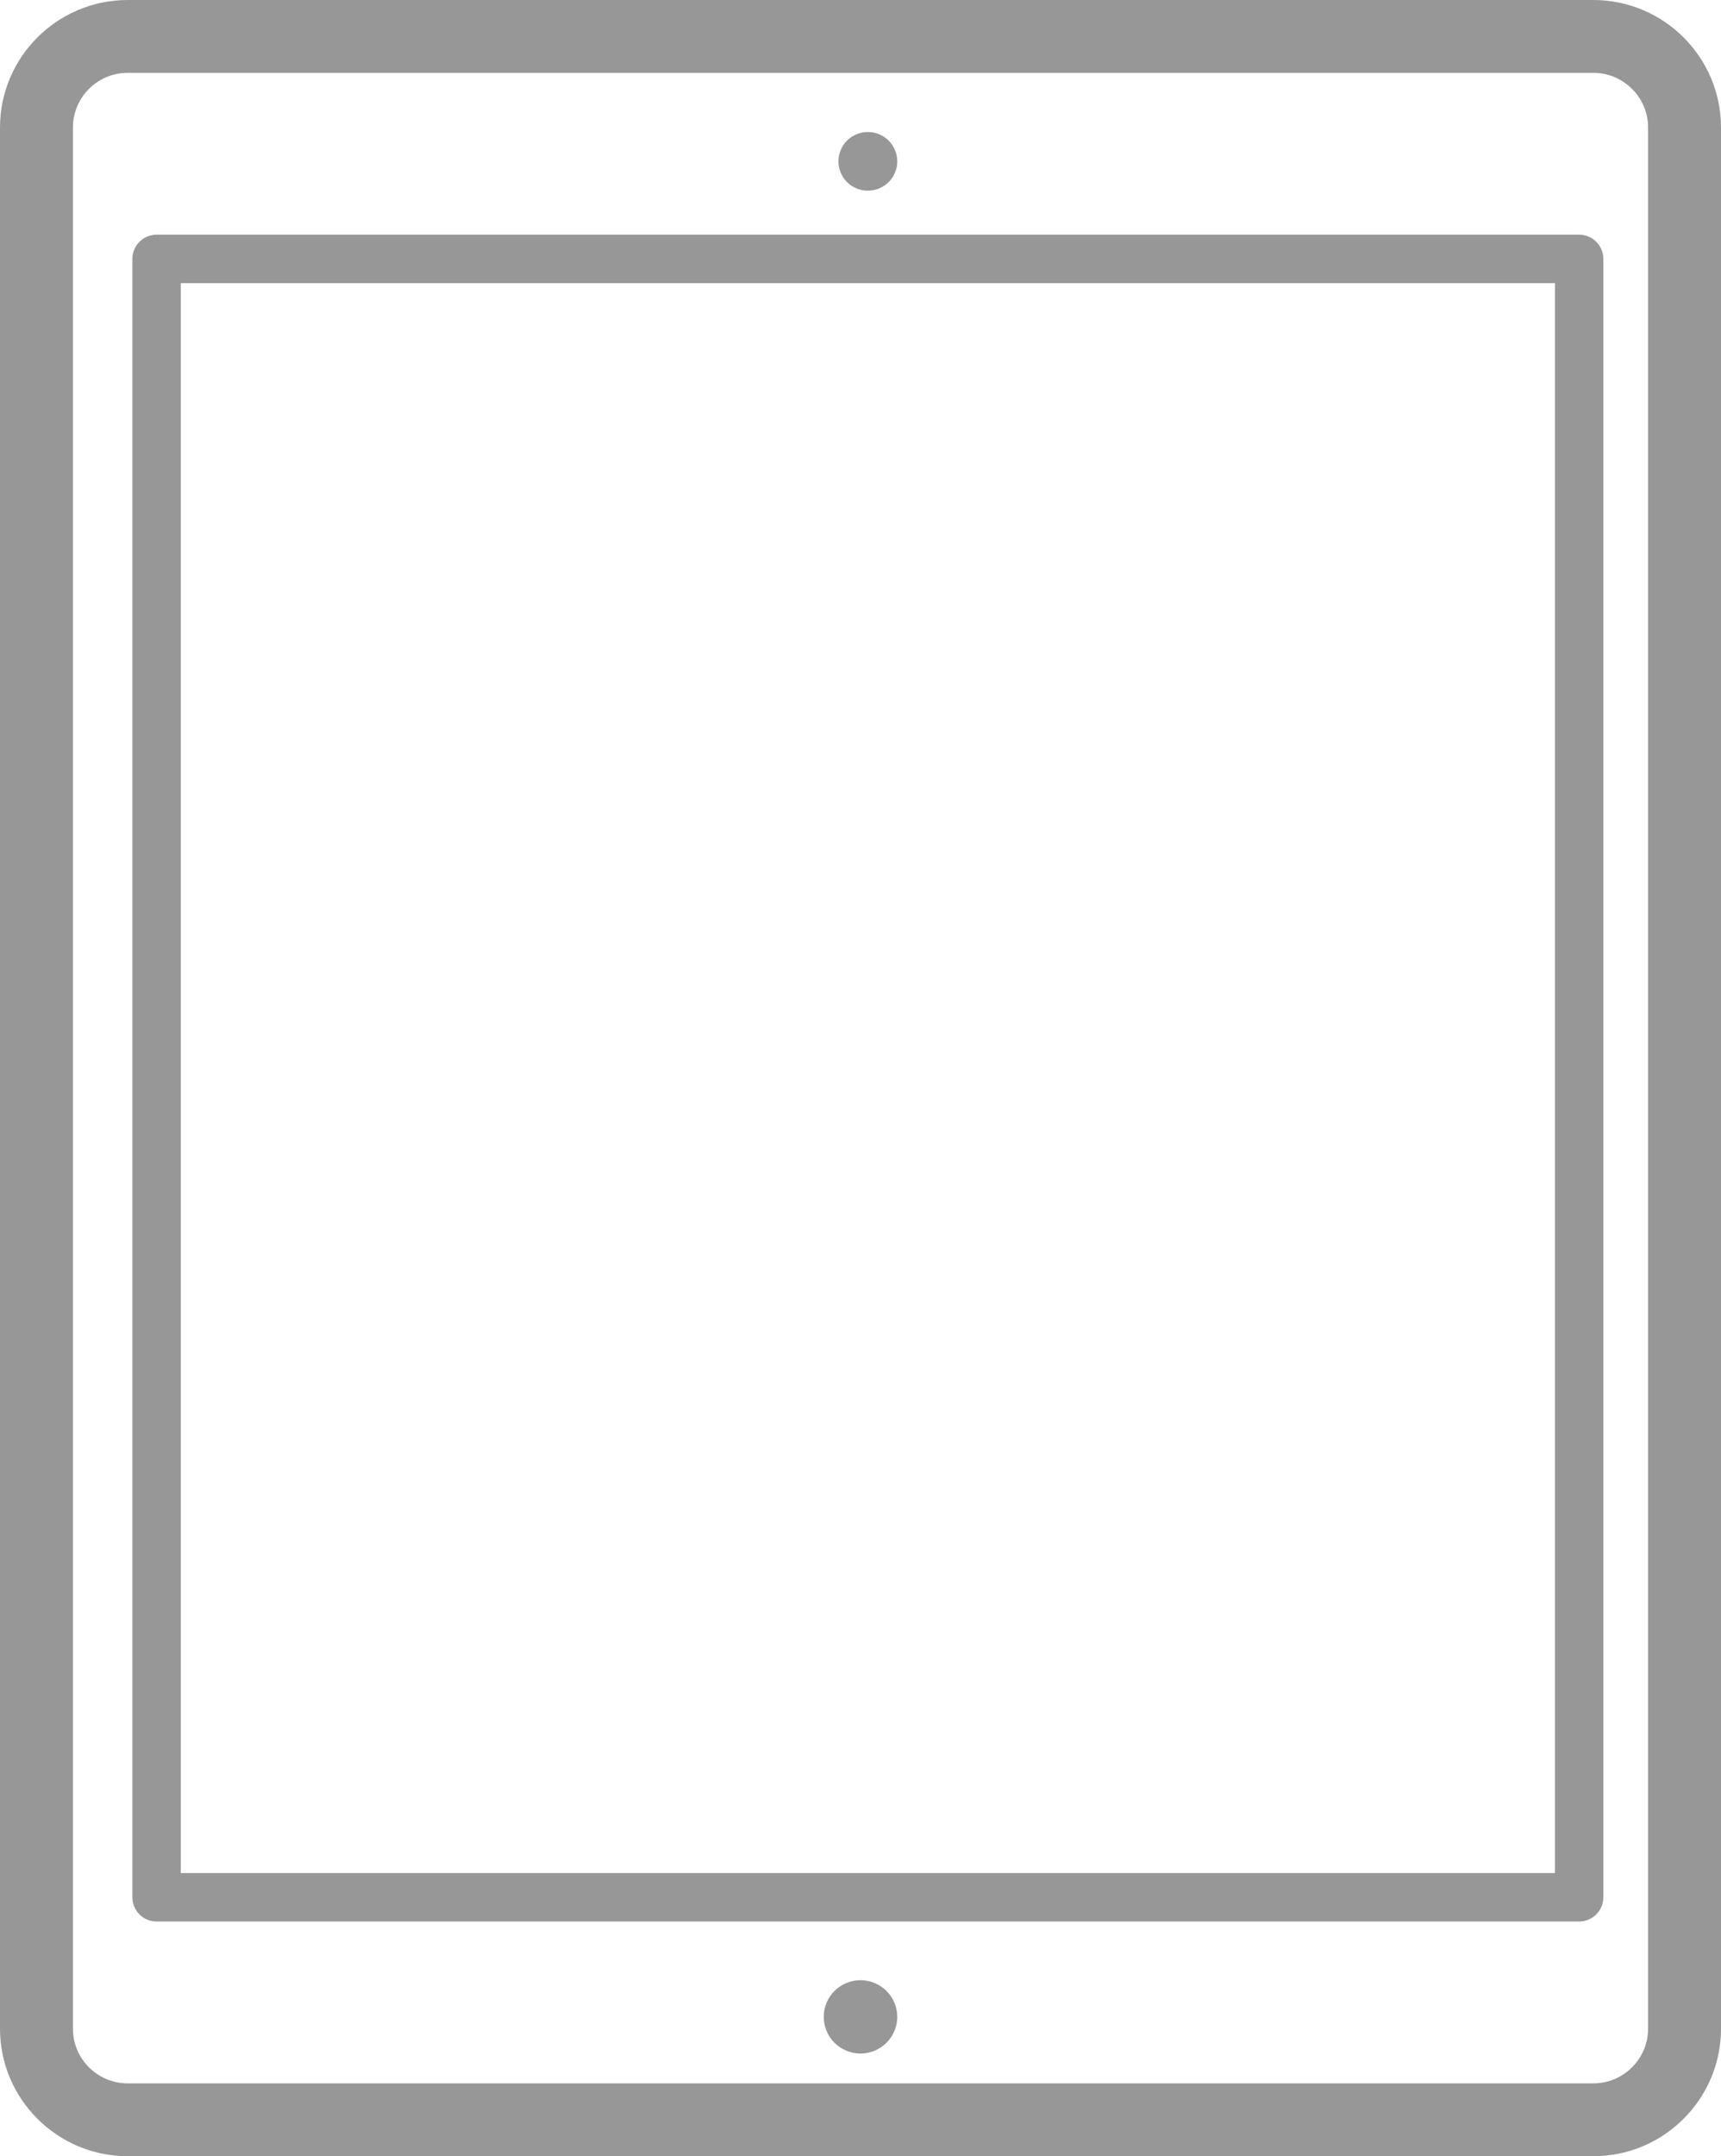
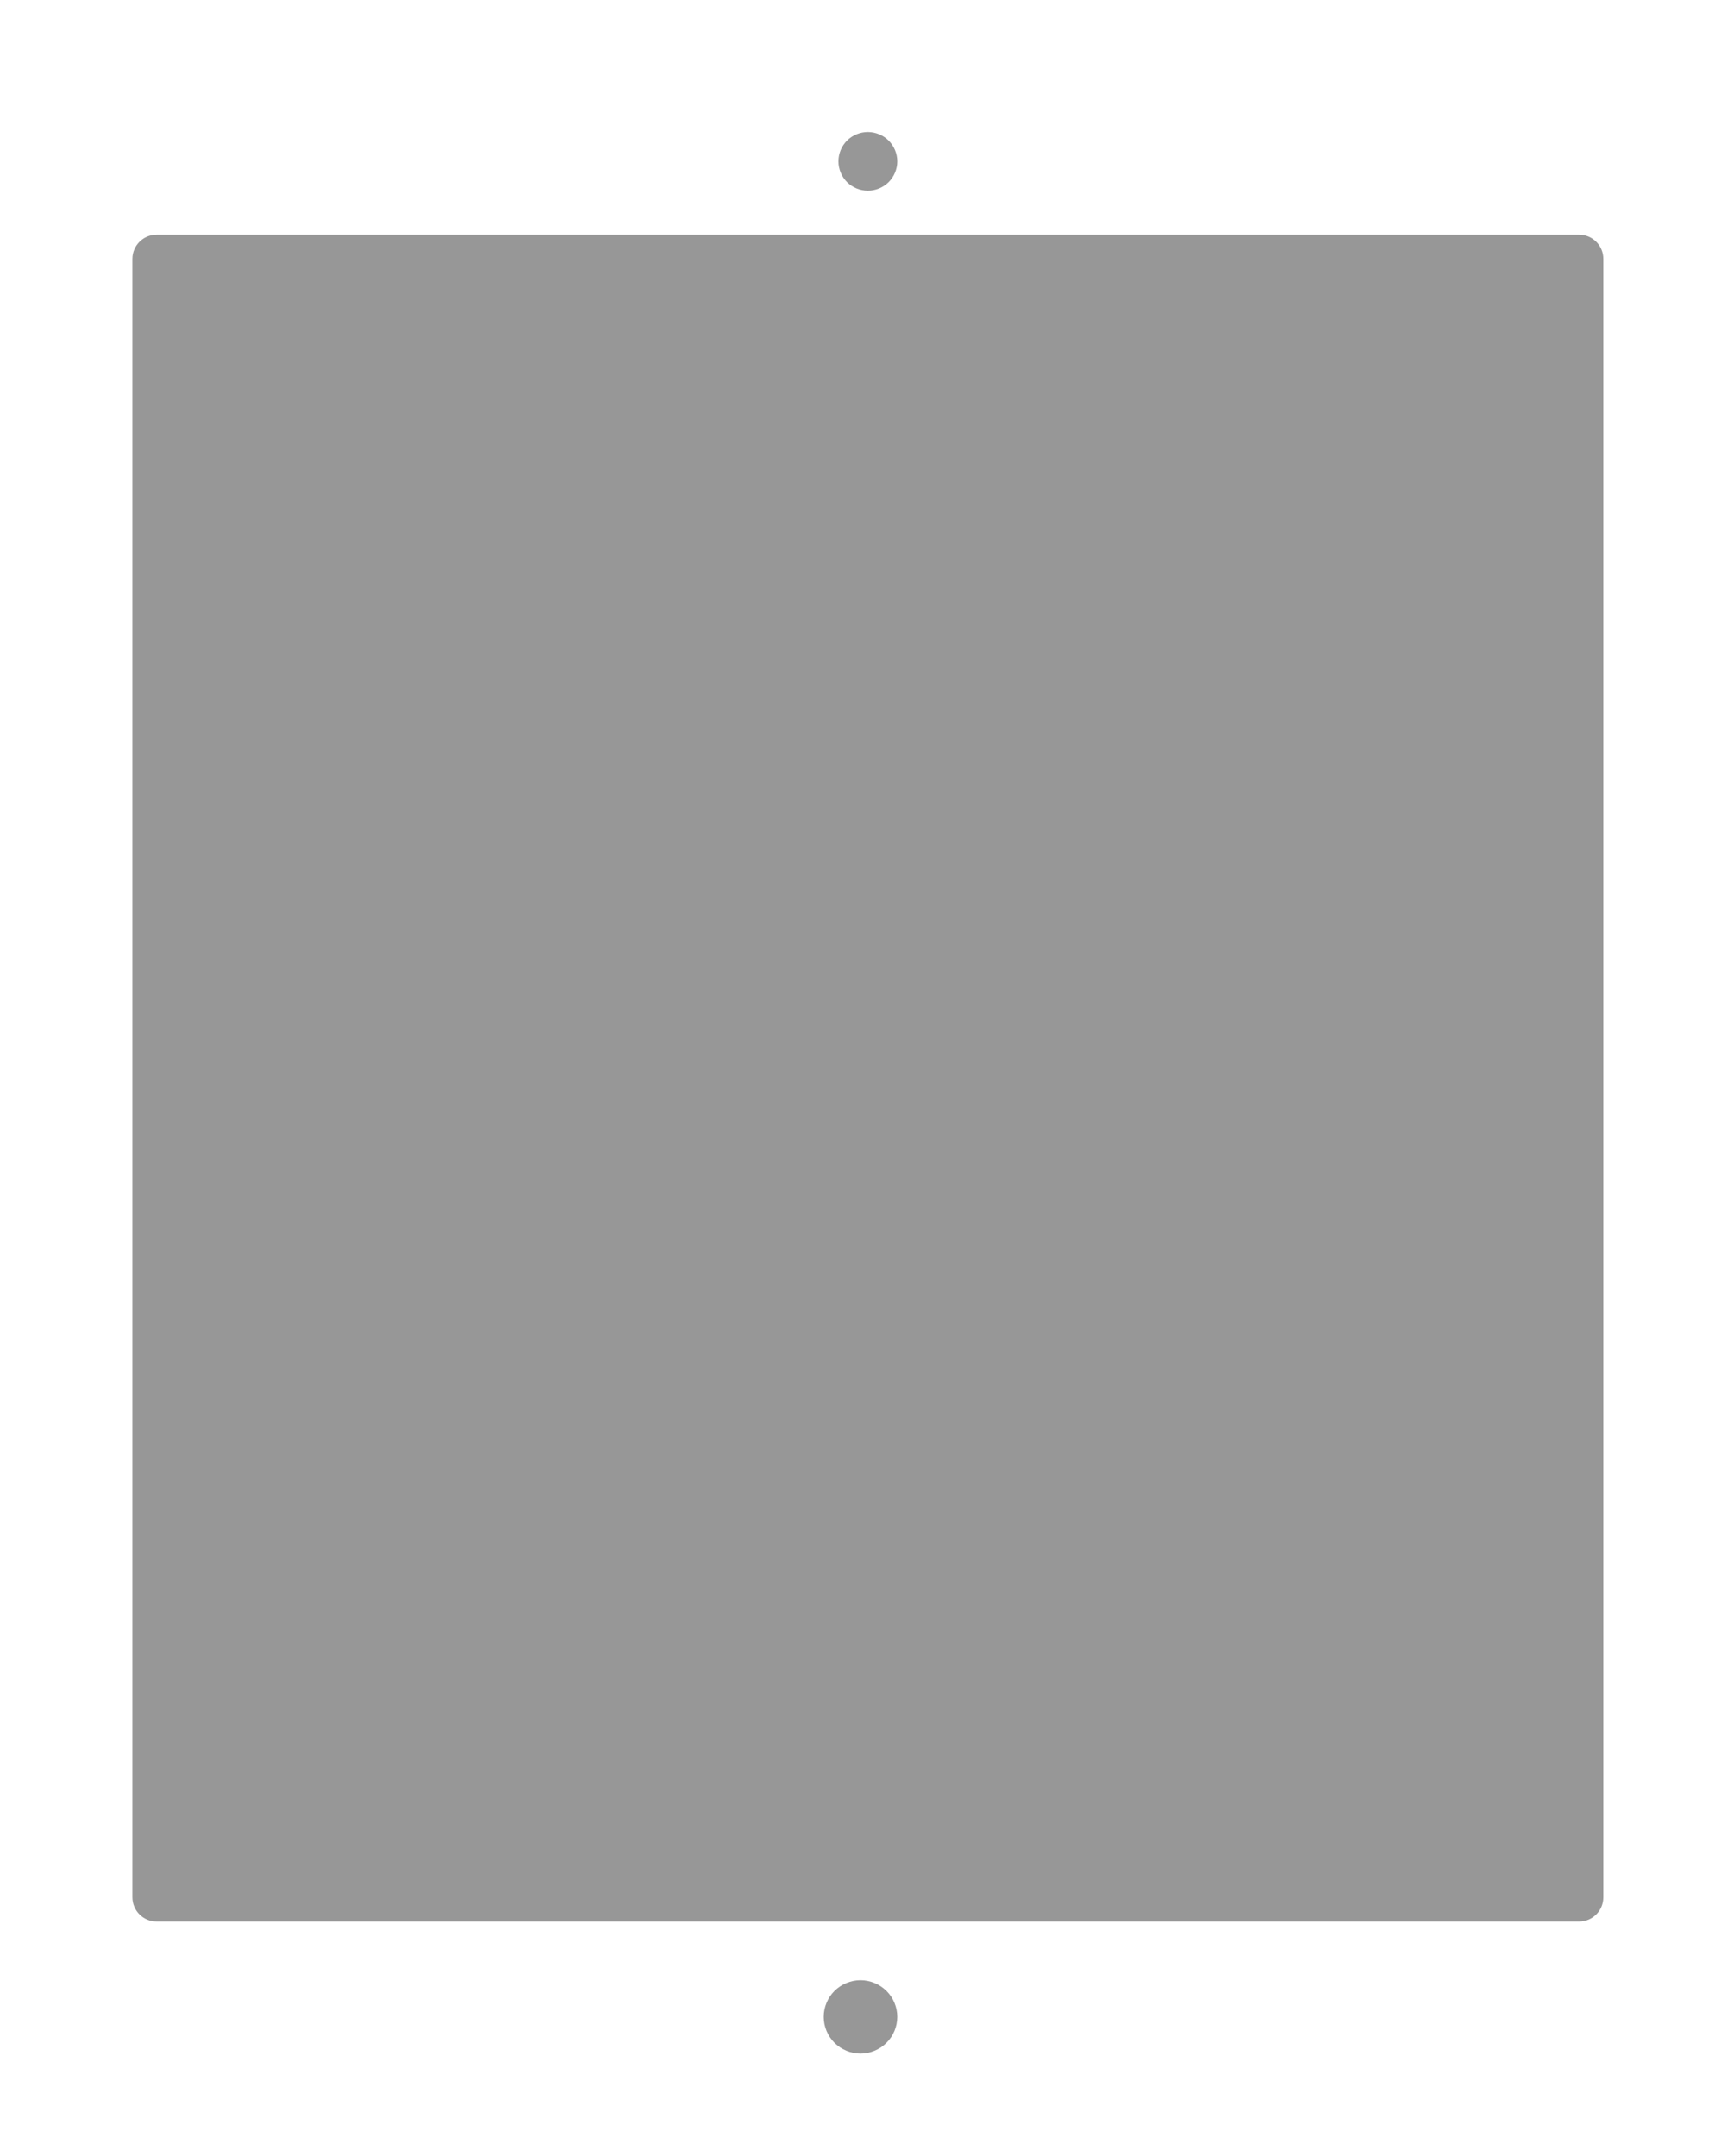
<svg xmlns="http://www.w3.org/2000/svg" width="99" height="124" viewBox="0 0 99 124">
  <g fill="none" fill-rule="evenodd">
    <g fill="#979797">
      <g>
        <g>
-           <path fill-rule="nonzero" d="M91.655 0H7.345C3.295 0 0 3.29 0 7.335v109.33C0 120.71 3.295 124 7.345 124h84.31c4.05 0 7.345-3.29 7.345-7.335V7.335C99 3.29 95.705 0 91.655 0zm3.15 116.665c0 1.735-1.413 3.146-3.15 3.146H7.345c-1.737 0-3.15-1.411-3.15-3.146V7.335c0-1.735 1.413-3.146 3.15-3.146h84.31c1.737 0 3.15 1.411 3.15 3.146v109.33z" transform="translate(-765 -2380) translate(765 2380)" />
-           <path fill-rule="nonzero" d="M90.839 13.497H9.007c-.768 0-1.392.623-1.392 1.393v94.22c0 .77.624 1.393 1.392 1.393H90.84c.769 0 1.392-.623 1.392-1.393V14.89c0-.77-.623-1.393-1.392-1.393zm-1.392 94.22H10.4V16.283h79.048v91.434z" transform="translate(-765 -2380) translate(765 2380)" />
+           <path fill-rule="nonzero" d="M90.839 13.497H9.007c-.768 0-1.392.623-1.392 1.393v94.22c0 .77.624 1.393 1.392 1.393H90.84c.769 0 1.392-.623 1.392-1.393V14.89c0-.77-.623-1.393-1.392-1.393zH10.4V16.283h79.048v91.434z" transform="translate(-765 -2380) translate(765 2380)" />
          <path d="M49.5 113.878c-.558 0-1.103.224-1.498.618-.392.391-.617.936-.617 1.49 0 .554.225 1.1.617 1.49.395.394.94.62 1.498.62.556 0 1.103-.226 1.495-.62.395-.39.62-.936.62-1.49 0-.554-.225-1.099-.62-1.49-.395-.394-.94-.618-1.495-.618zM49.923 10.966c.443 0 .88-.179 1.195-.493.315-.313.497-.749.497-1.194 0-.445-.182-.877-.497-1.195-.315-.313-.752-.492-1.195-.492-.447 0-.883.179-1.198.492-.315.314-.494.75-.494 1.195 0 .445.18.88.494 1.194.315.314.751.493 1.198.493z" transform="translate(-765 -2380) translate(765 2380)" />
        </g>
      </g>
    </g>
  </g>
</svg>